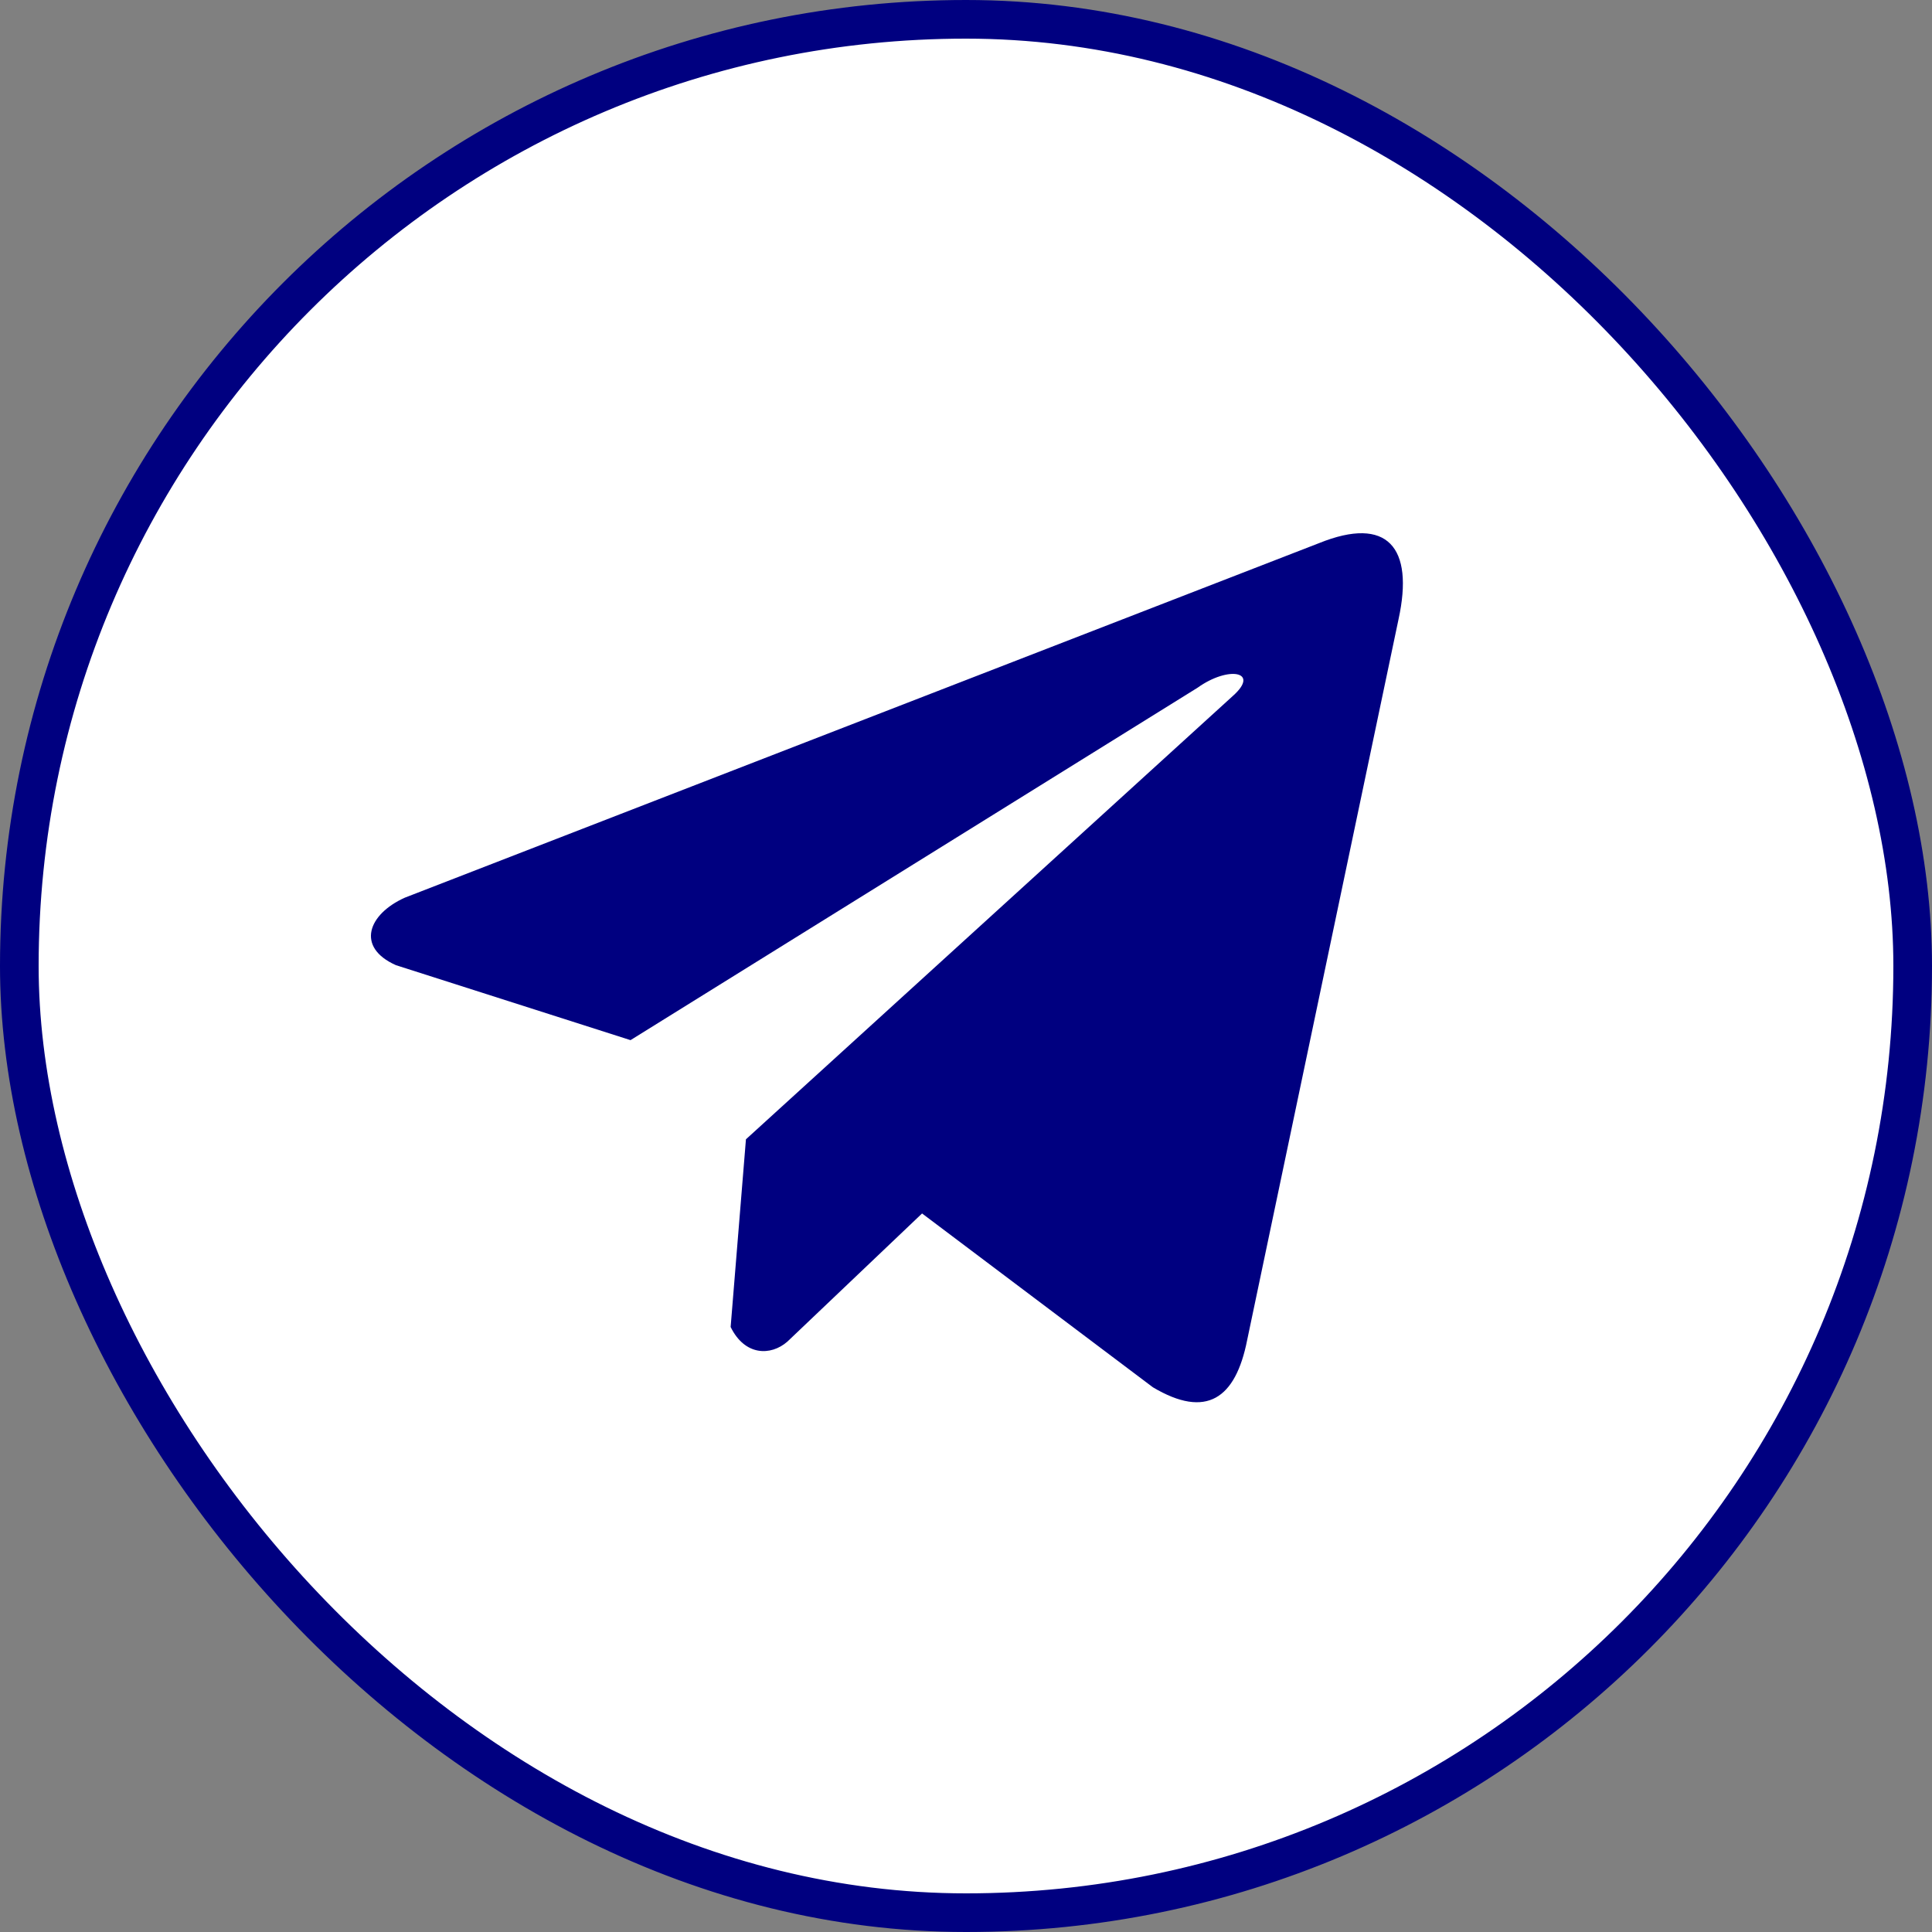
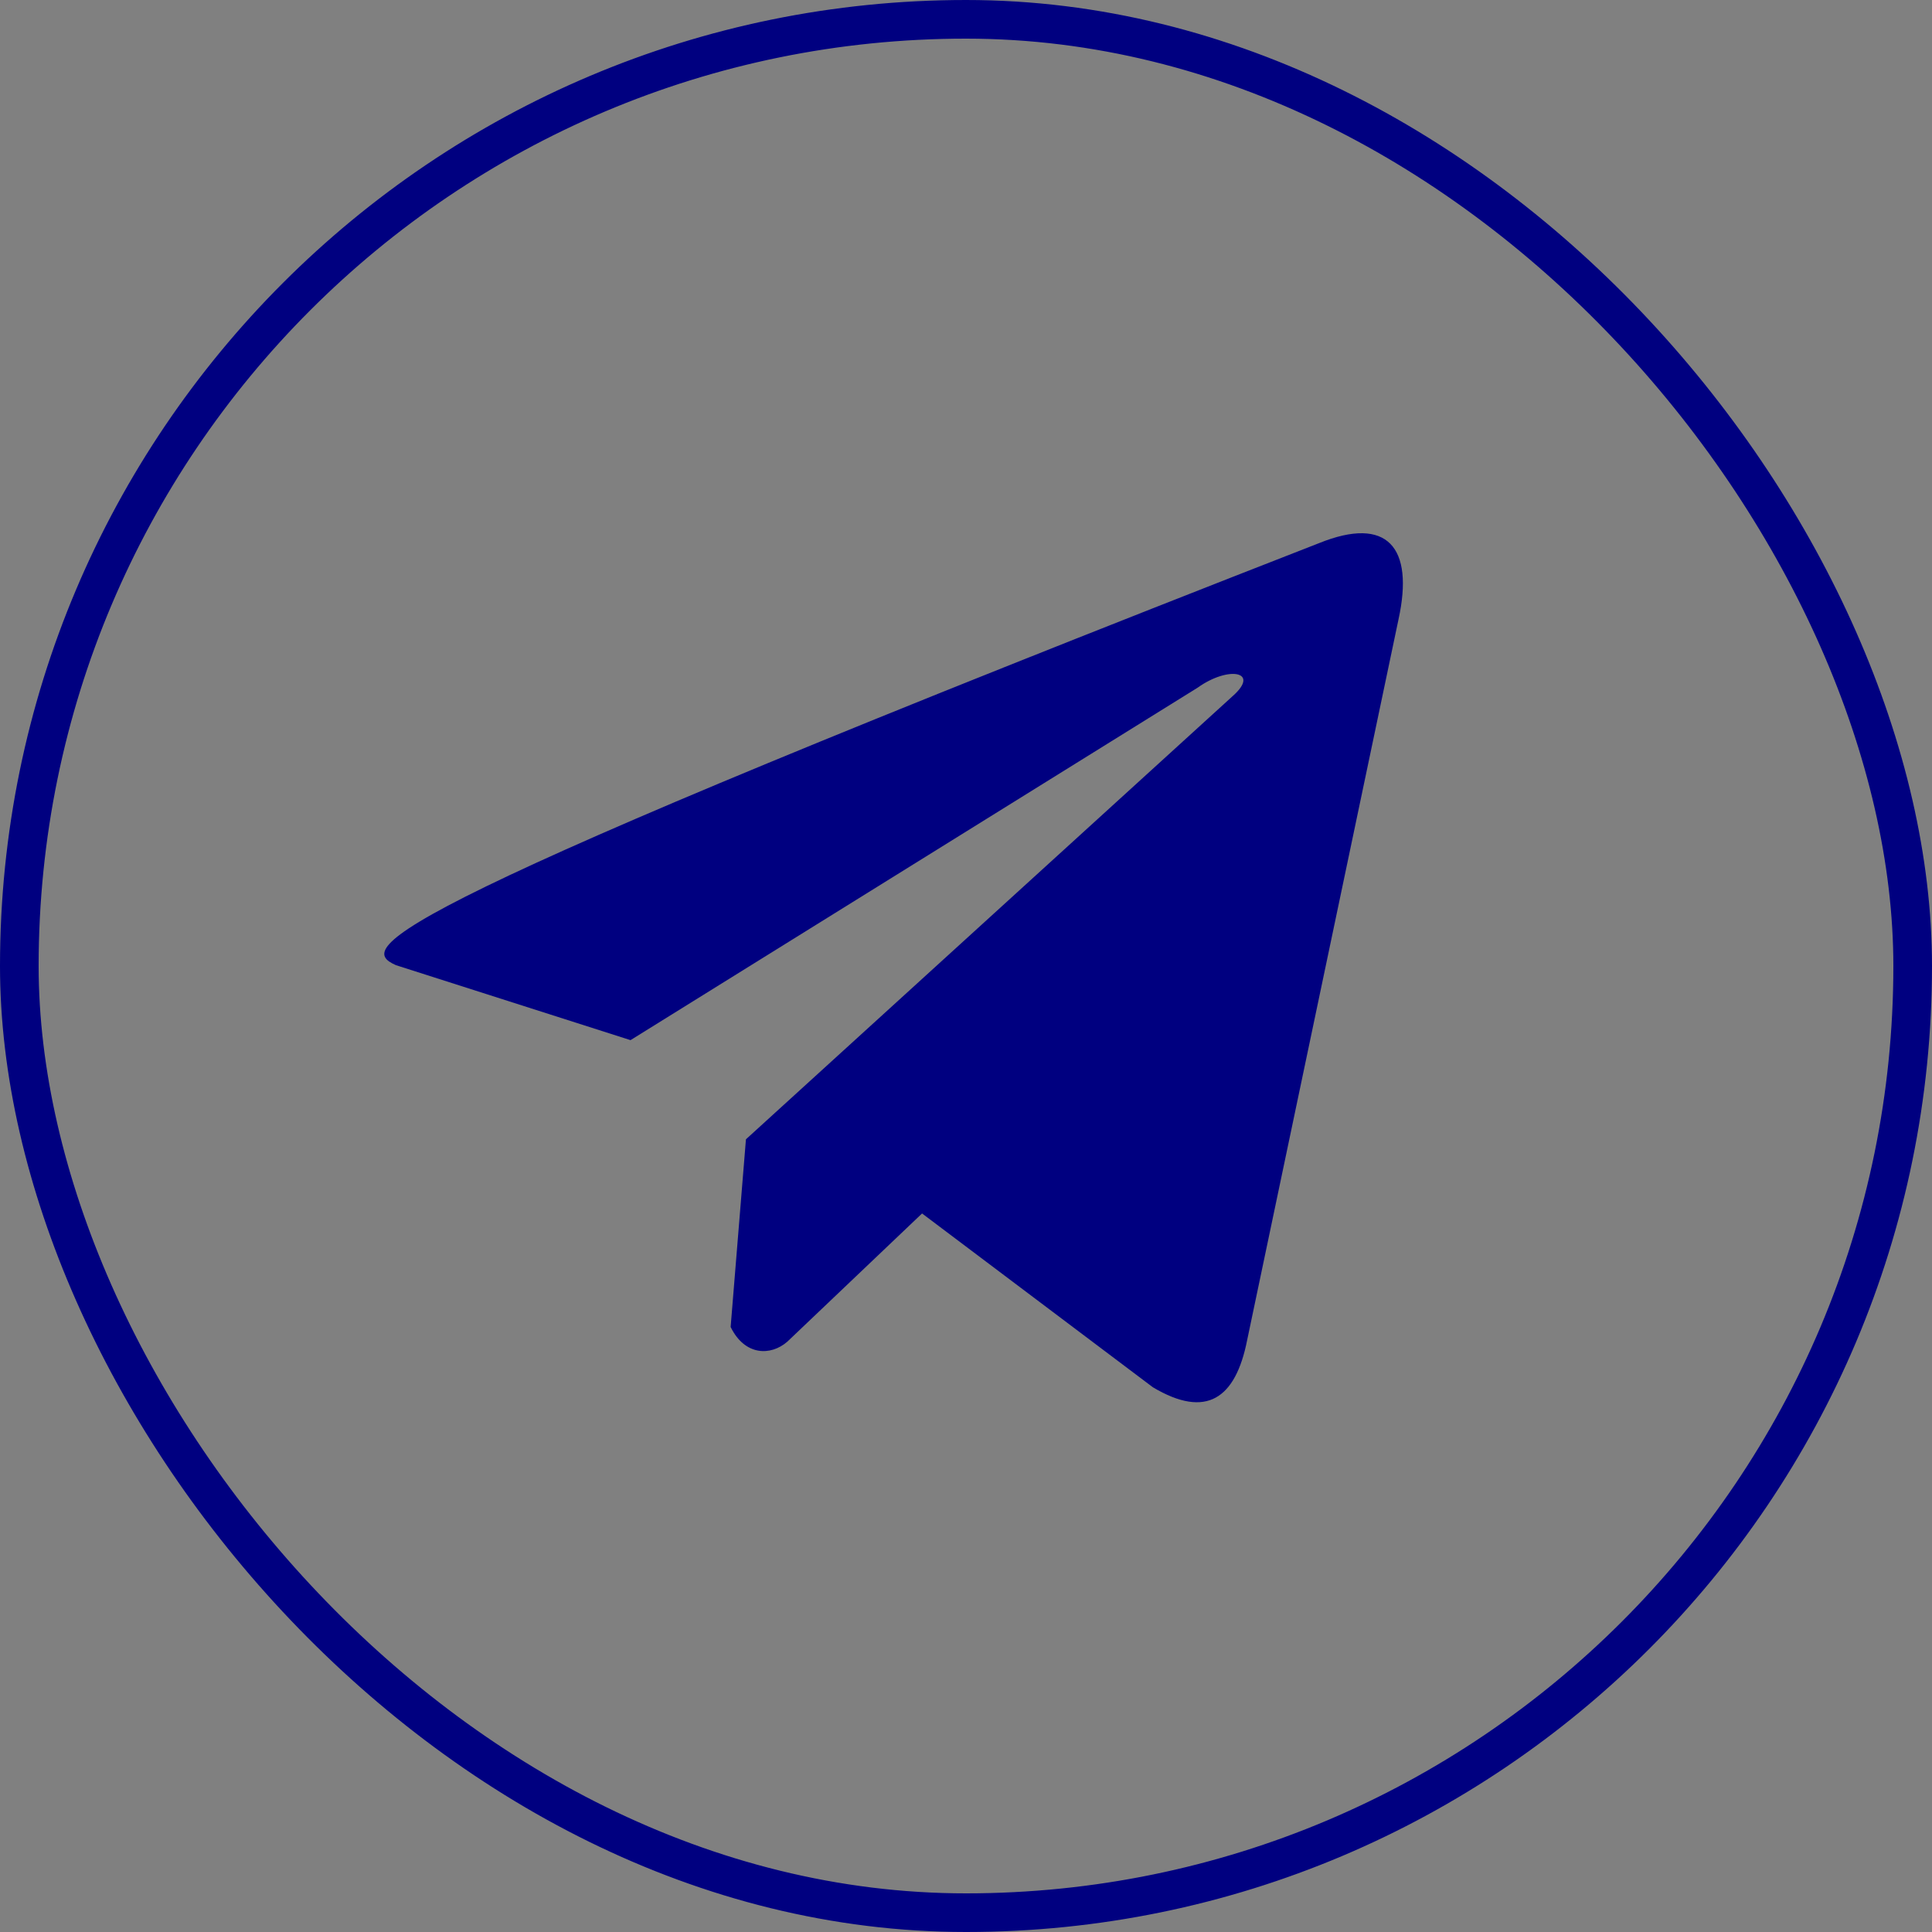
<svg xmlns="http://www.w3.org/2000/svg" width="500" height="500" viewBox="0 0 500 500" fill="none">
  <rect x="0" y="0" width="500" height="500" fill="#808080" stroke="none" />
-   <rect x="5" y="5" width="490" height="490" rx="245" fill="white" />
-   <path d="M341.387 140.556L104.777 232.314C95.256 236.587 92.035 245.145 102.476 249.789L163.177 269.188L309.943 177.971C317.956 172.244 326.161 173.771 319.101 180.071L193.049 294.848L189.089 343.421C192.757 350.921 199.472 350.956 203.755 347.228L238.63 314.043L298.358 359.021C312.23 367.281 319.778 361.95 322.763 346.813L361.939 160.261C366.007 141.627 359.07 133.417 341.387 140.556Z" fill="#000080" />
+   <path d="M341.387 140.556C95.256 236.587 92.035 245.145 102.476 249.789L163.177 269.188L309.943 177.971C317.956 172.244 326.161 173.771 319.101 180.071L193.049 294.848L189.089 343.421C192.757 350.921 199.472 350.956 203.755 347.228L238.63 314.043L298.358 359.021C312.23 367.281 319.778 361.95 322.763 346.813L361.939 160.261C366.007 141.627 359.07 133.417 341.387 140.556Z" fill="#000080" />
  <rect x="5" y="5" width="490" height="490" rx="245" stroke="#000080" stroke-width="10" />
</svg>